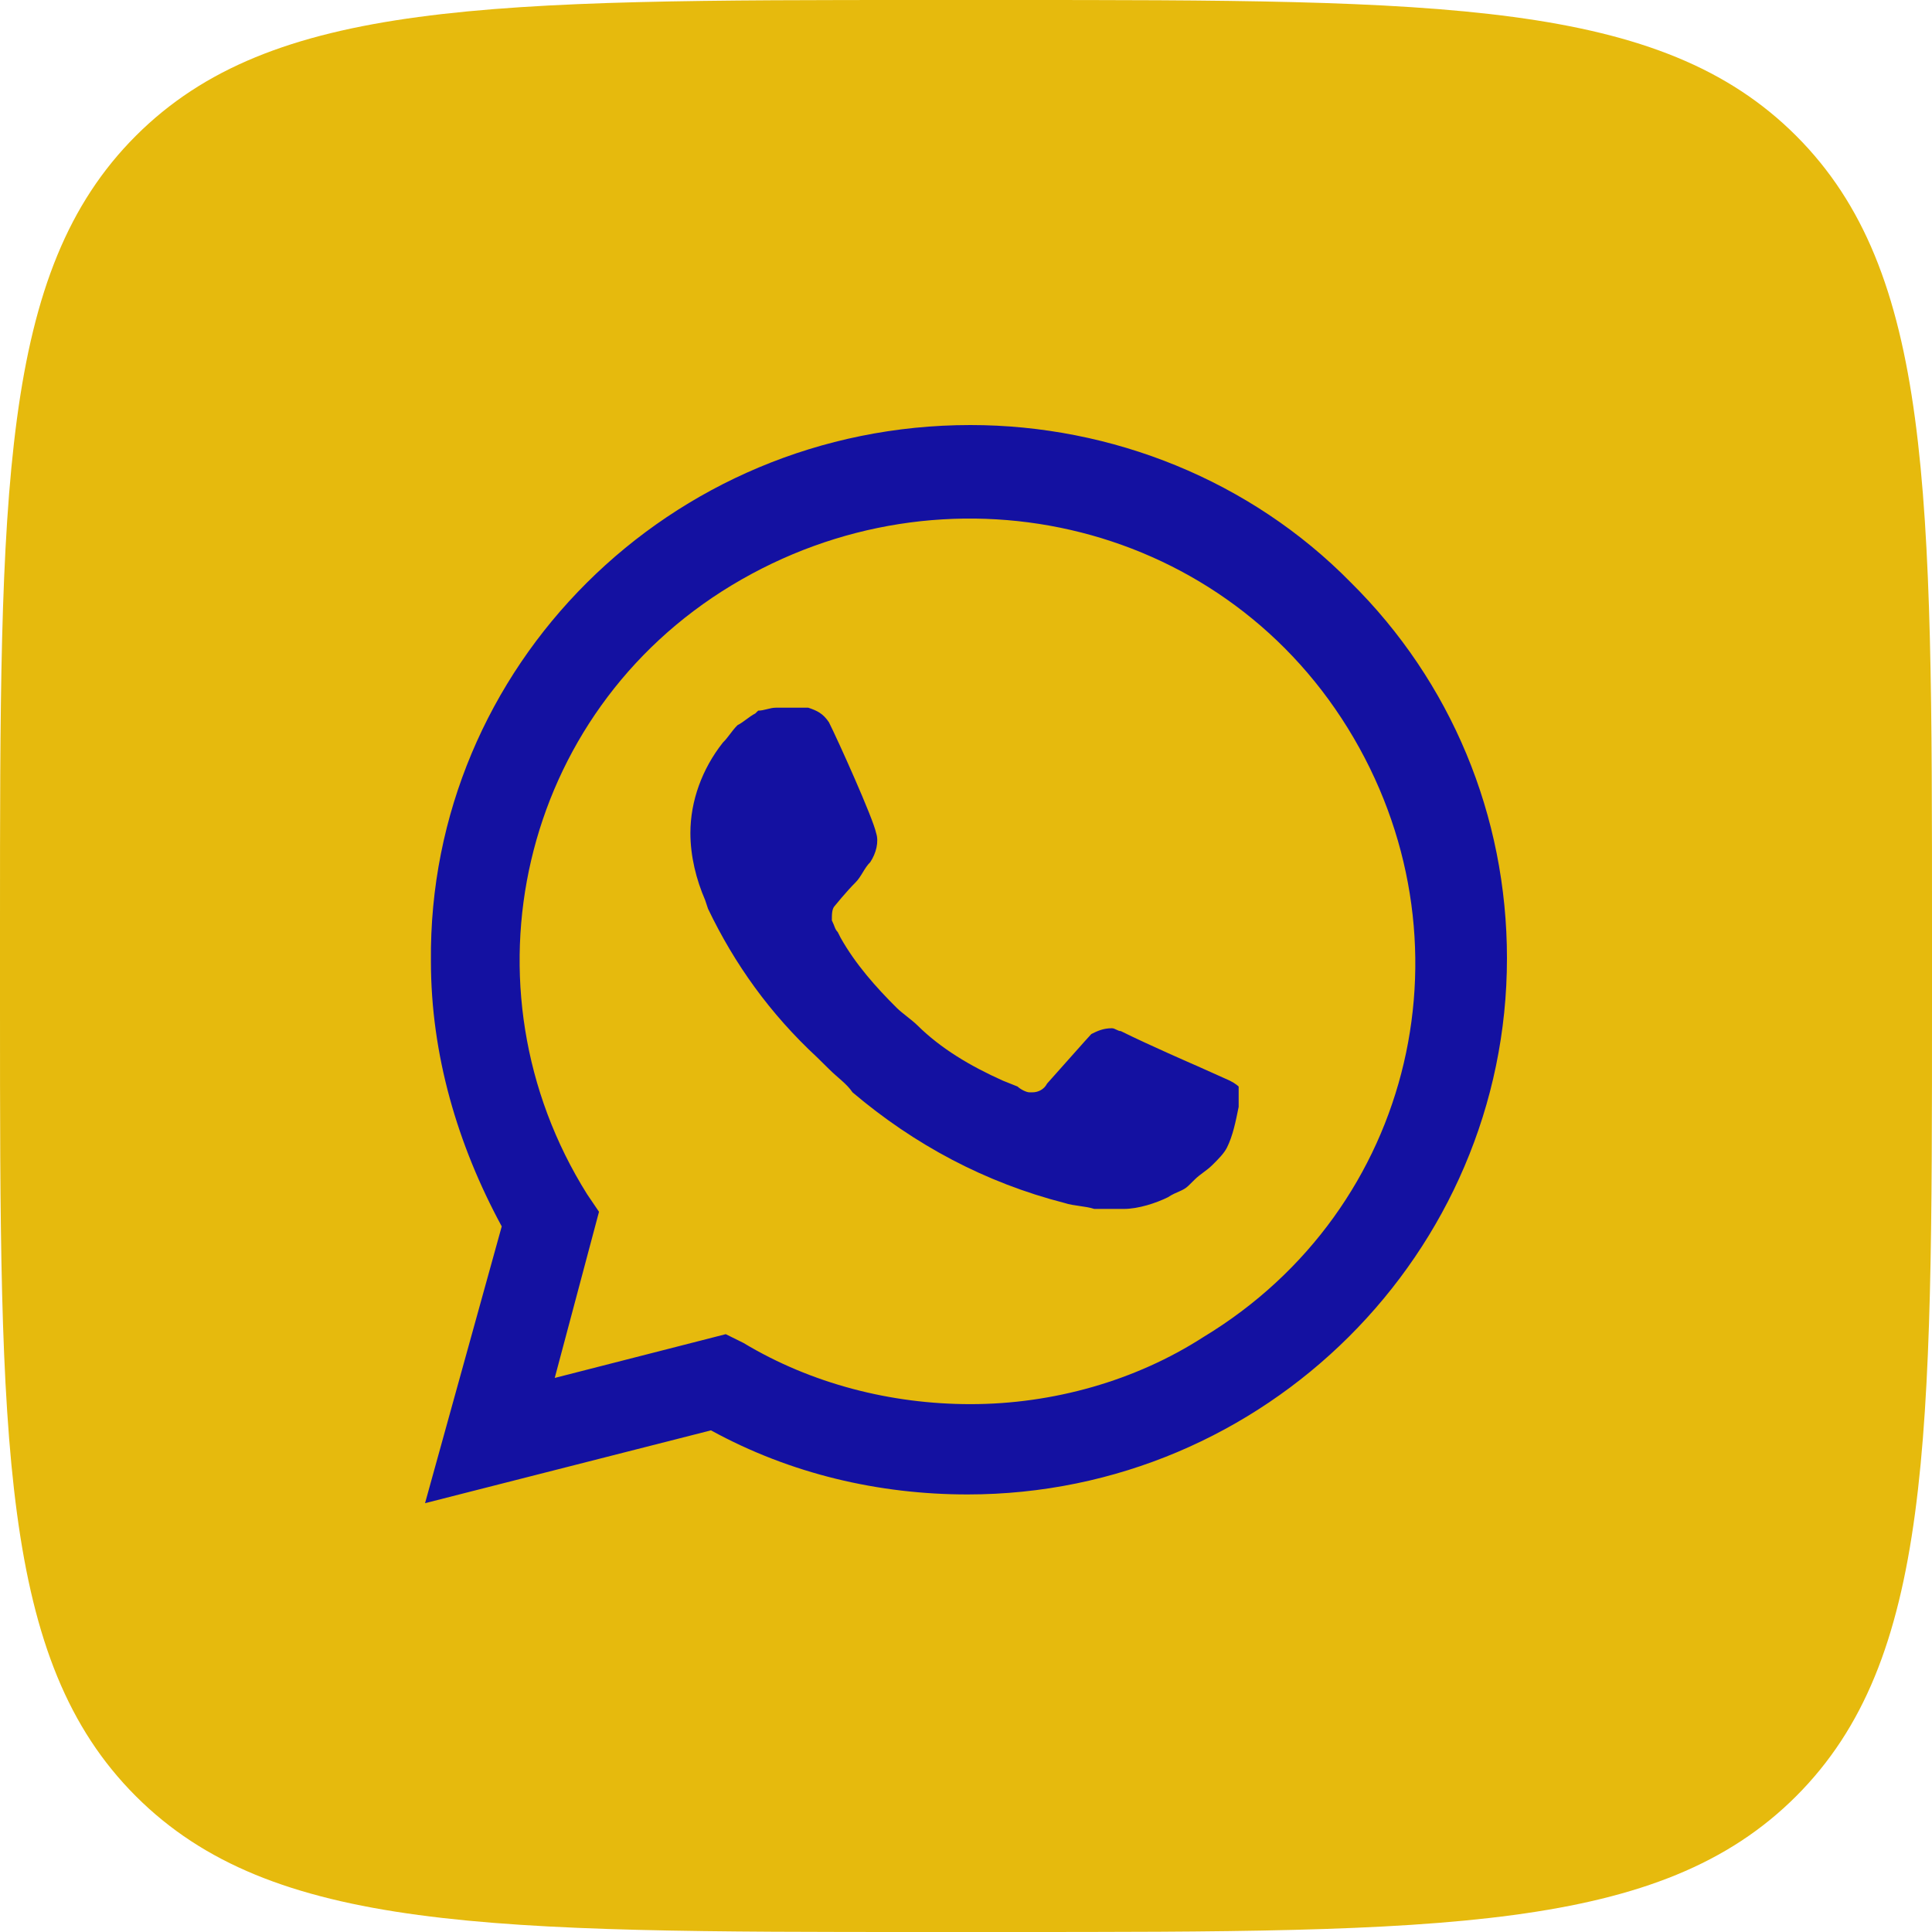
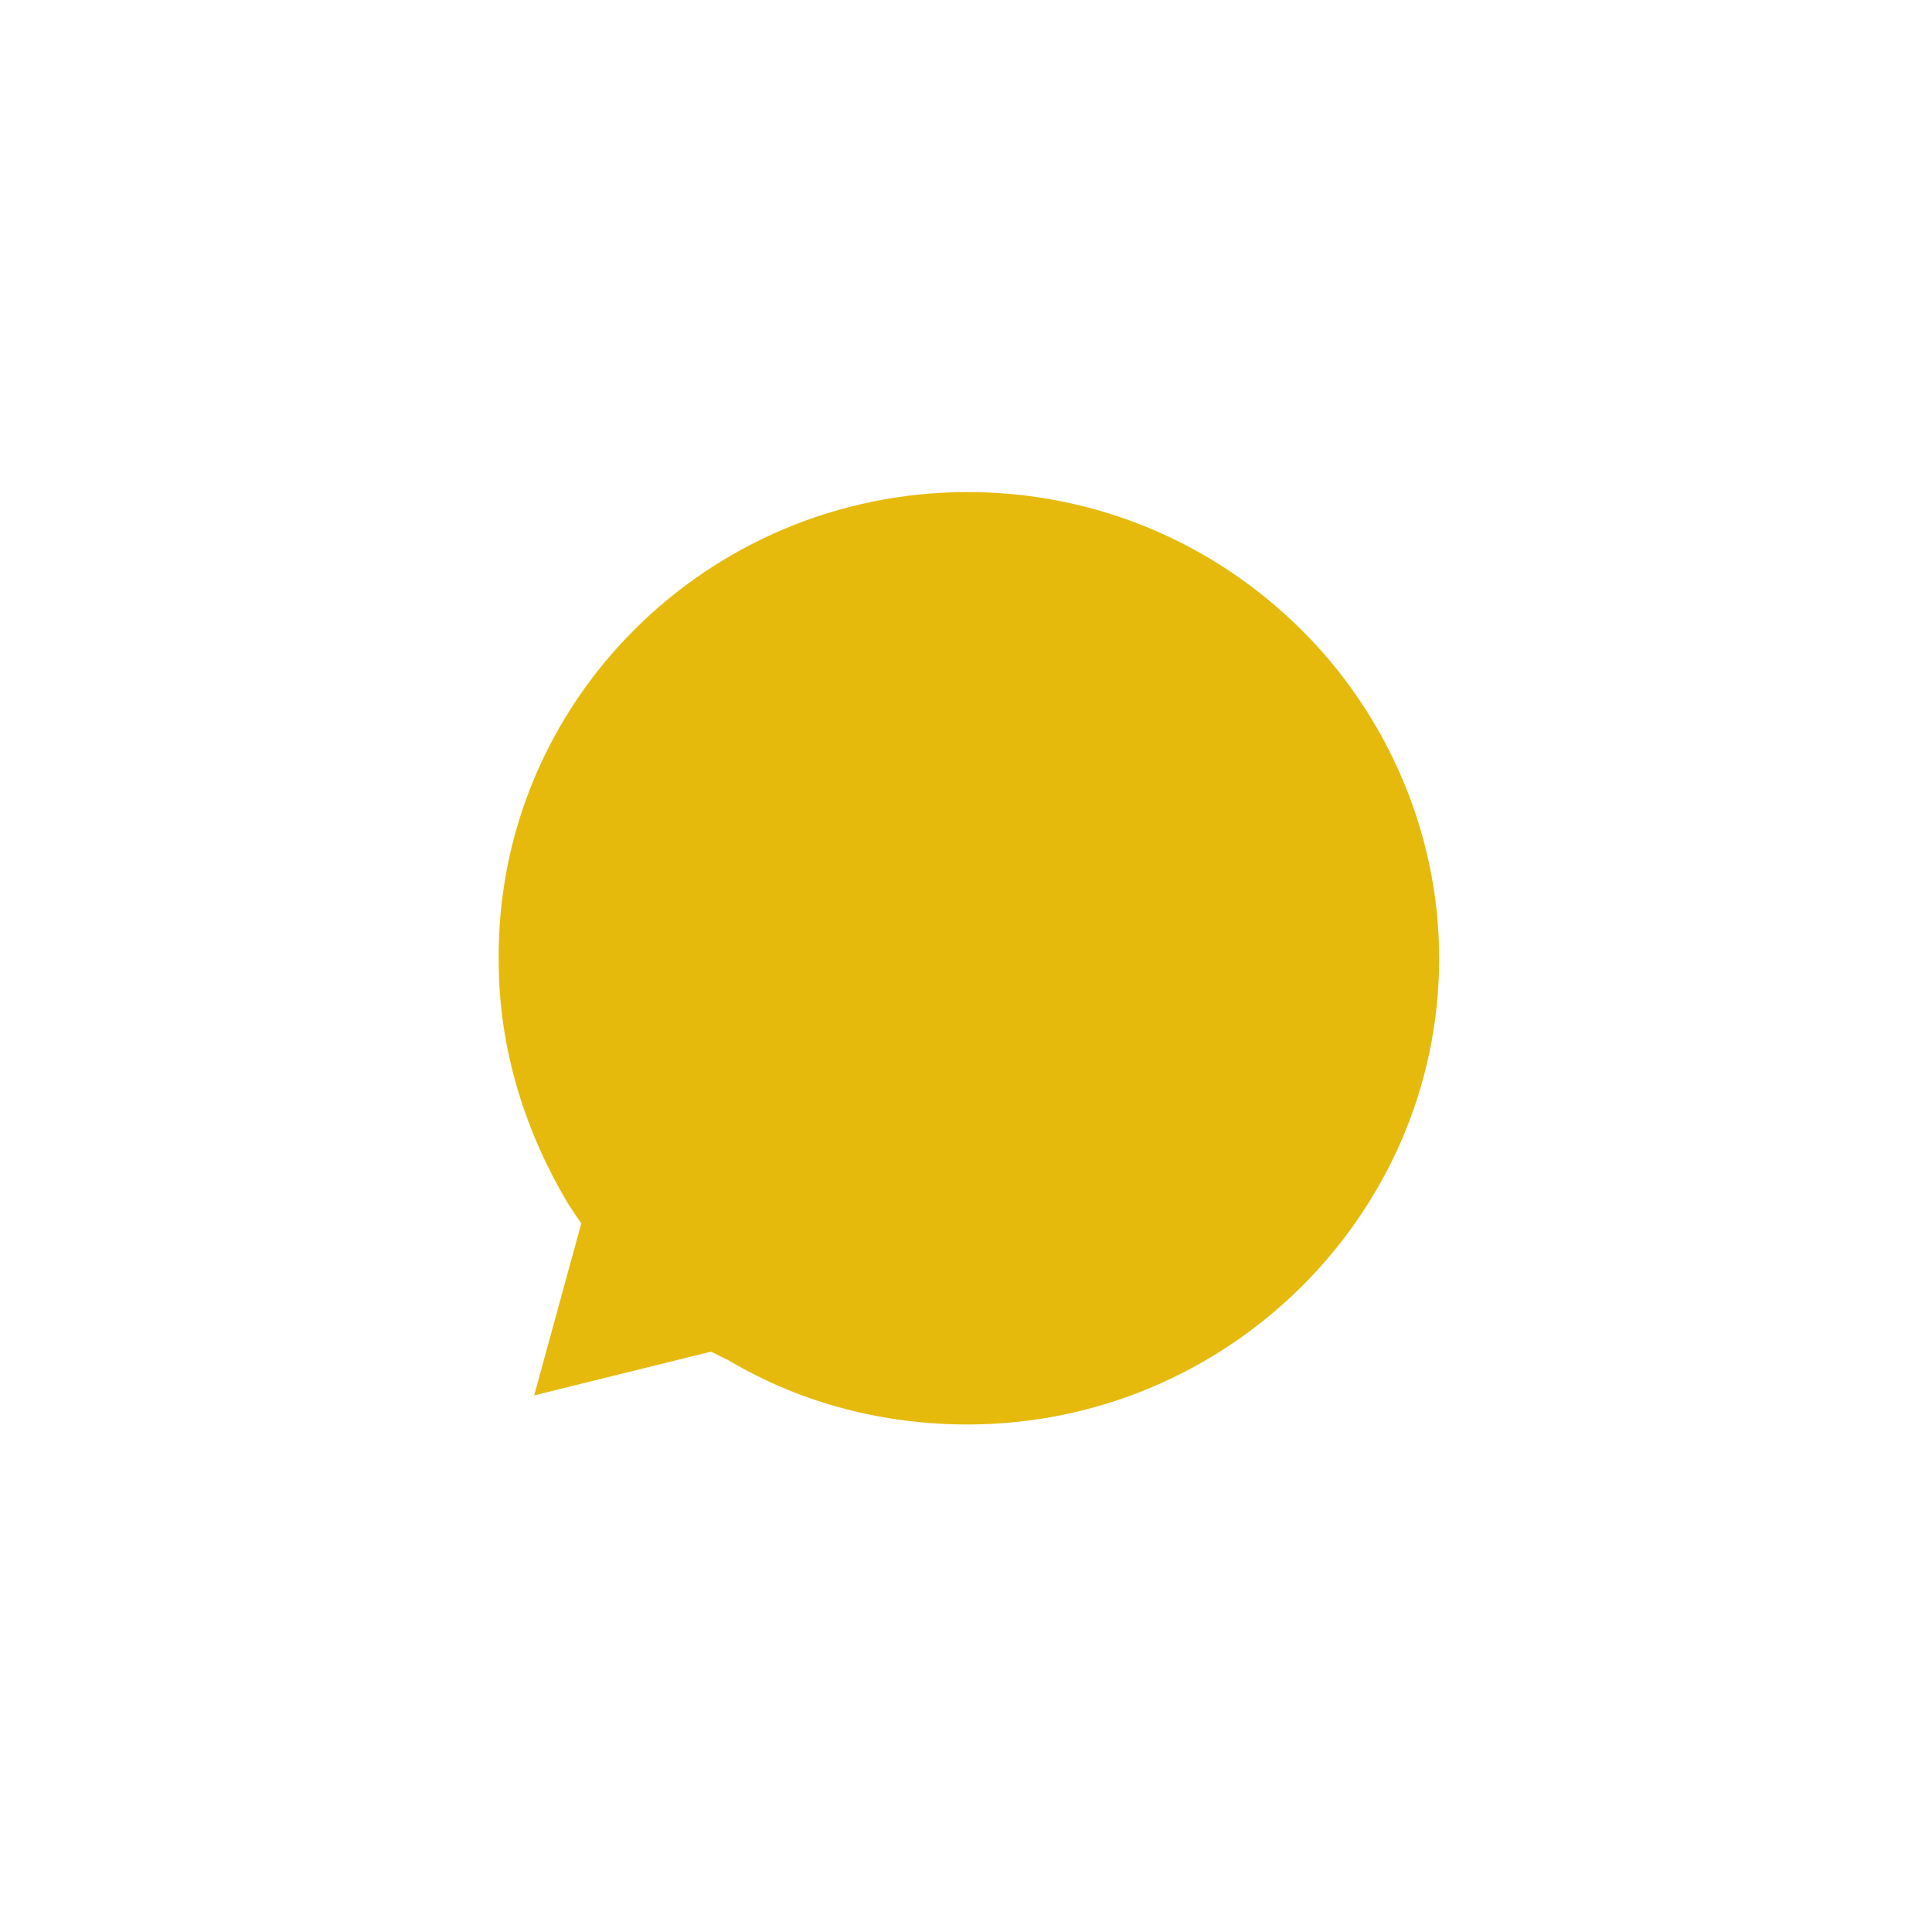
<svg xmlns="http://www.w3.org/2000/svg" width="23" height="23" viewBox="0 0 23 23" fill="none">
-   <path d="M0 11.04C0 5.836 0 3.234 1.617 1.617C3.234 0 5.836 0 11.04 0H11.96C17.164 0 19.766 0 21.383 1.617C23 3.234 23 5.836 23 11.04V11.96C23 17.164 23 19.766 21.383 21.383C19.766 23 17.164 23 11.96 23H11.04C5.836 23 3.234 23 1.617 21.383C0 19.766 0 17.164 0 11.96V11.04Z" fill="#E6BA0D" />
  <path d="M8.464 16.091L8.675 16.195C9.552 16.716 10.535 16.958 11.518 16.958C14.606 16.958 17.133 14.461 17.133 11.408C17.133 9.951 16.536 8.529 15.483 7.488C14.431 6.448 13.027 5.858 11.518 5.858C8.429 5.858 5.902 8.355 5.937 11.443C5.937 12.483 6.253 13.489 6.78 14.357L6.92 14.565L6.359 16.612L8.464 16.091Z" fill="#E6BA0D" />
-   <path d="M16.08 6.933C14.887 5.719 13.237 5.06 11.553 5.06C7.973 5.06 5.095 7.939 5.13 11.443C5.13 12.553 5.446 13.628 5.973 14.6L5.06 17.895L8.464 17.028C9.412 17.548 10.465 17.791 11.518 17.791C15.062 17.791 17.94 14.912 17.94 11.408C17.94 9.708 17.273 8.113 16.08 6.933ZM11.553 16.716C10.605 16.716 9.658 16.473 8.85 15.987L8.64 15.883L6.604 16.404L7.131 14.426L6.99 14.218C5.446 11.755 6.183 8.494 8.71 6.968C11.237 5.442 14.501 6.17 16.045 8.668C17.589 11.165 16.852 14.391 14.325 15.918C13.518 16.438 12.535 16.716 11.553 16.716ZM14.641 12.865L14.255 12.692C14.255 12.692 13.694 12.449 13.343 12.275C13.307 12.275 13.273 12.241 13.237 12.241C13.132 12.241 13.062 12.275 12.992 12.31C12.992 12.31 12.957 12.345 12.465 12.9C12.43 12.969 12.36 13.004 12.29 13.004H12.255C12.22 13.004 12.149 12.969 12.114 12.935L11.939 12.865C11.553 12.692 11.202 12.484 10.921 12.206C10.851 12.137 10.745 12.067 10.675 11.998C10.43 11.755 10.184 11.478 10.008 11.165L9.973 11.096C9.938 11.061 9.938 11.027 9.903 10.957C9.903 10.888 9.903 10.819 9.938 10.784C9.938 10.784 10.079 10.61 10.184 10.506C10.254 10.437 10.289 10.333 10.36 10.264C10.43 10.159 10.465 10.021 10.43 9.917C10.395 9.743 9.973 8.806 9.868 8.598C9.798 8.494 9.728 8.46 9.622 8.425H9.236C9.166 8.425 9.096 8.46 9.026 8.46L8.991 8.494C8.921 8.529 8.85 8.598 8.78 8.633C8.71 8.702 8.675 8.772 8.605 8.841C8.359 9.153 8.219 9.535 8.219 9.917C8.219 10.194 8.289 10.472 8.394 10.714L8.429 10.819C8.745 11.478 9.166 12.067 9.728 12.588L9.868 12.726C9.973 12.831 10.079 12.9 10.149 13.004C10.886 13.628 11.728 14.079 12.676 14.322C12.781 14.357 12.921 14.357 13.027 14.392H13.378C13.553 14.392 13.764 14.322 13.904 14.253C14.009 14.183 14.08 14.183 14.15 14.114L14.22 14.045C14.29 13.975 14.36 13.941 14.431 13.871C14.501 13.802 14.571 13.732 14.606 13.663C14.676 13.524 14.711 13.351 14.746 13.177V12.935C14.746 12.935 14.711 12.9 14.641 12.865Z" fill="#1411A1" />
</svg>